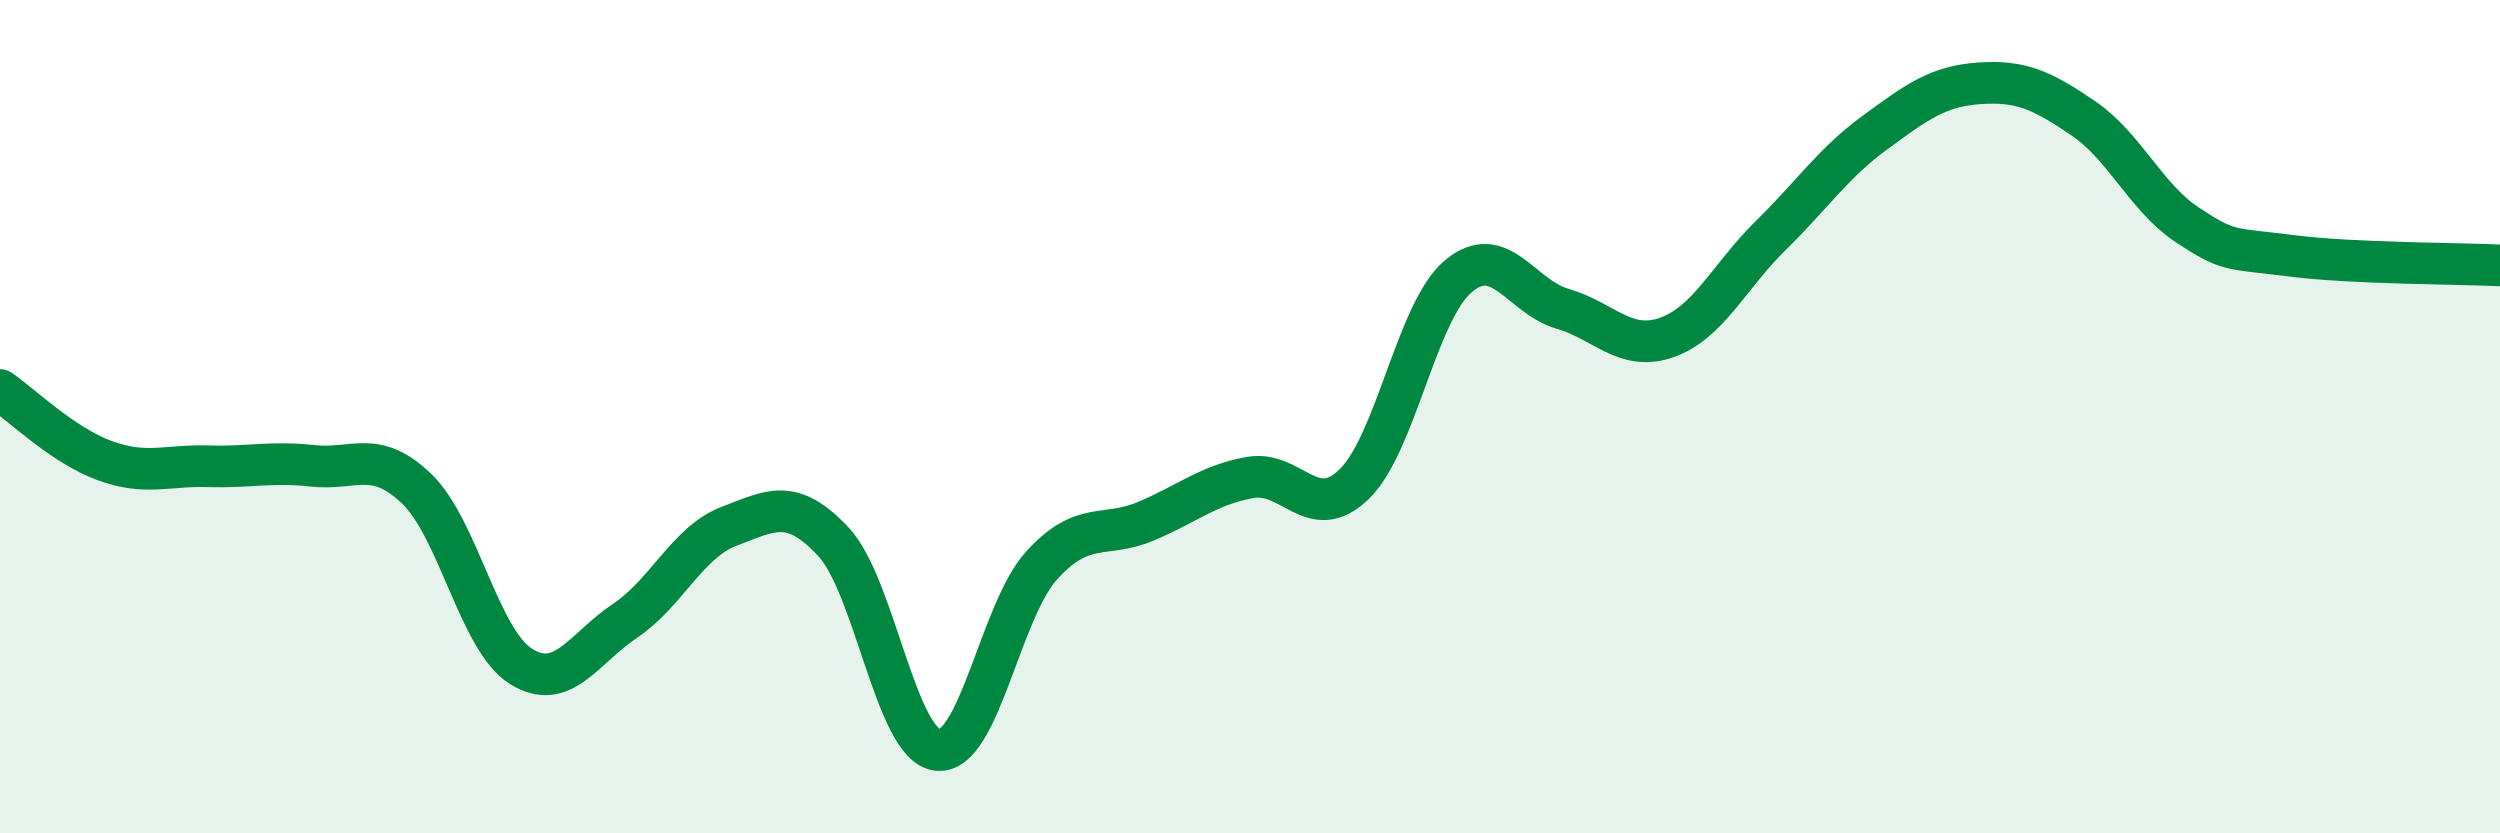
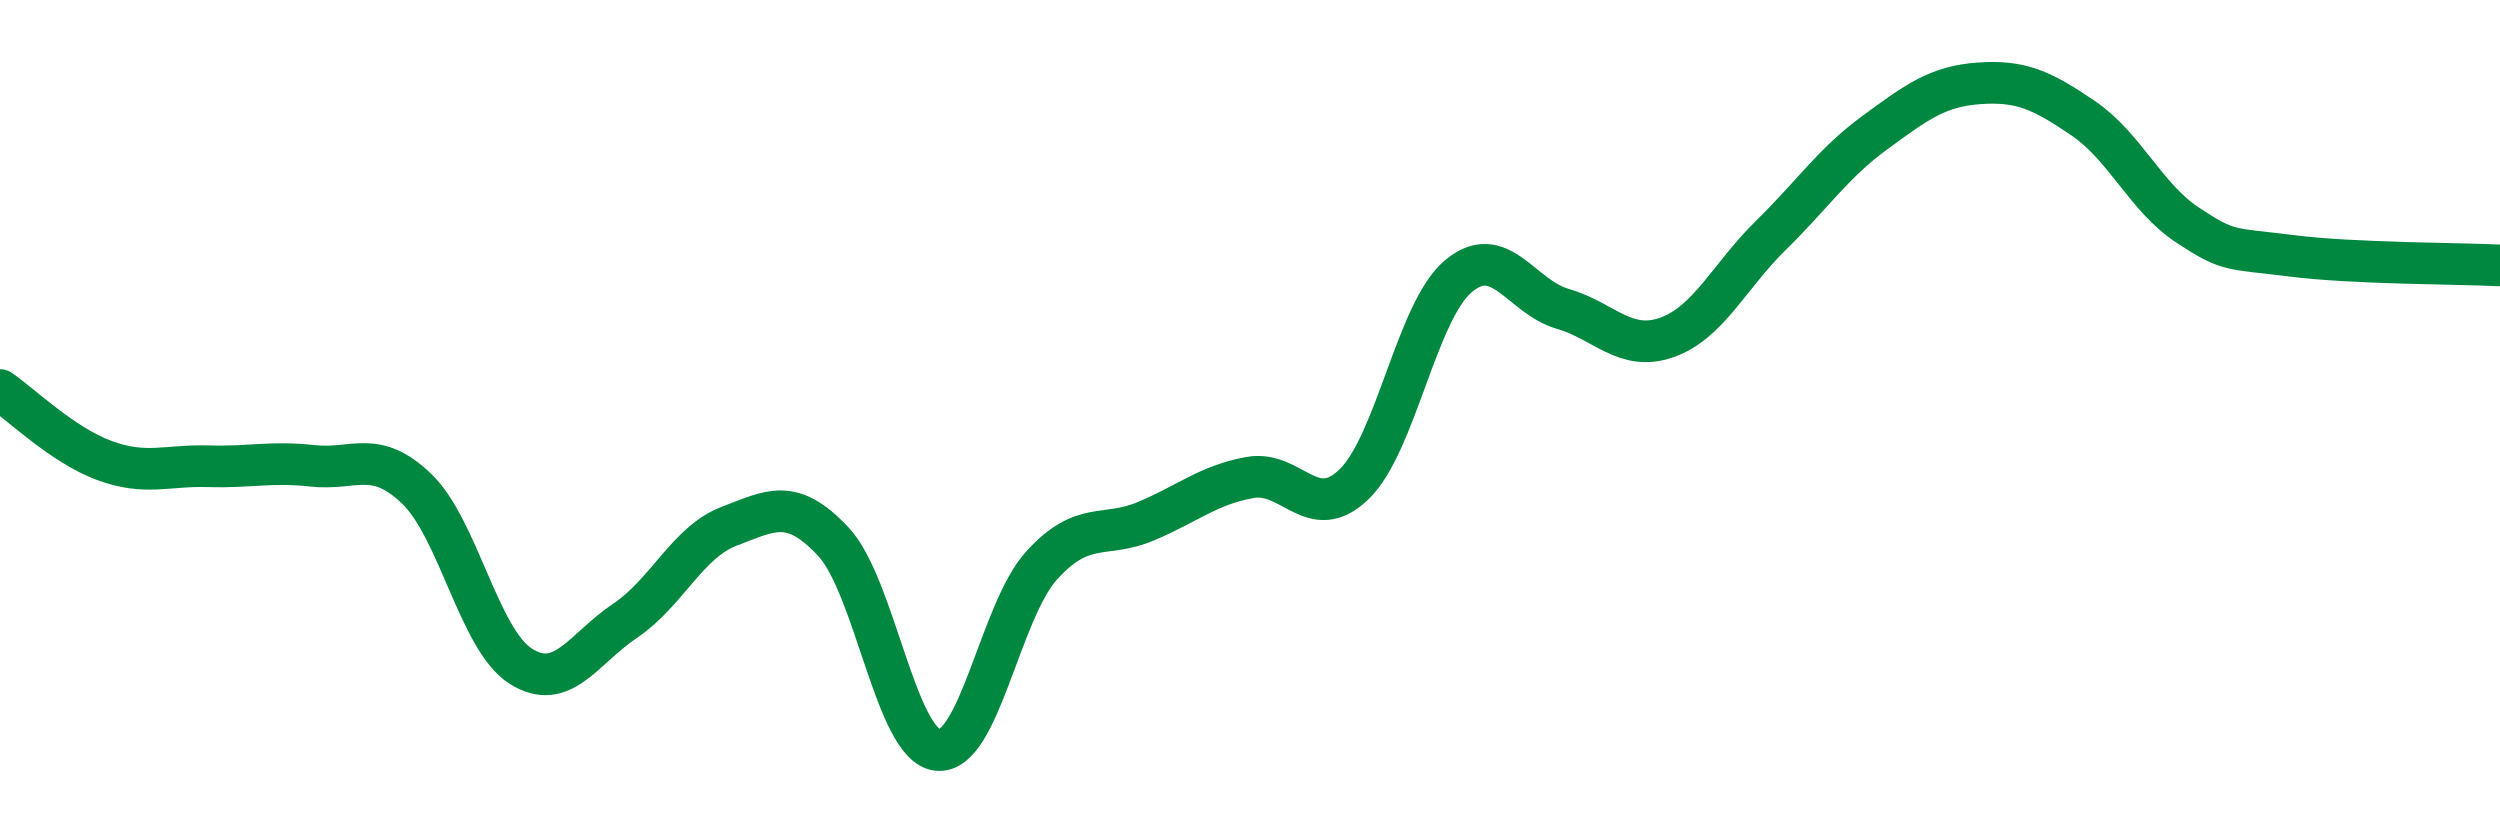
<svg xmlns="http://www.w3.org/2000/svg" width="60" height="20" viewBox="0 0 60 20">
-   <path d="M 0,9.36 C 0.5,9.7 1.5,10.68 2.5,11.05 C 3.5,11.42 4,11.16 5,11.19 C 6,11.22 6.5,11.07 7.5,11.18 C 8.5,11.29 9,10.77 10,11.73 C 11,12.69 11.5,15.36 12.5,15.99 C 13.5,16.62 14,15.57 15,14.9 C 16,14.23 16.5,13.01 17.5,12.63 C 18.5,12.25 19,11.93 20,13 C 21,14.07 21.5,17.89 22.5,18 C 23.5,18.11 24,14.67 25,13.57 C 26,12.47 26.5,12.93 27.5,12.51 C 28.5,12.09 29,11.64 30,11.46 C 31,11.28 31.5,12.59 32.5,11.62 C 33.5,10.65 34,7.47 35,6.63 C 36,5.79 36.5,7.12 37.5,7.41 C 38.5,7.7 39,8.45 40,8.1 C 41,7.75 41.5,6.63 42.5,5.65 C 43.5,4.67 44,3.91 45,3.18 C 46,2.45 46.5,2.07 47.5,2 C 48.5,1.93 49,2.16 50,2.84 C 51,3.52 51.5,4.74 52.5,5.4 C 53.5,6.06 53.5,5.95 55,6.14 C 56.5,6.33 59,6.32 60,6.37L60 20L0 20Z" fill="#008740" opacity="0.1" stroke-linecap="round" stroke-linejoin="round" />
  <path d="M 0,9.36 C 0.5,9.7 1.5,10.68 2.5,11.05 C 3.5,11.42 4,11.16 5,11.19 C 6,11.22 6.5,11.07 7.5,11.18 C 8.5,11.29 9,10.77 10,11.73 C 11,12.69 11.5,15.36 12.5,15.99 C 13.5,16.62 14,15.57 15,14.9 C 16,14.23 16.5,13.01 17.5,12.63 C 18.5,12.25 19,11.93 20,13 C 21,14.07 21.5,17.89 22.5,18 C 23.5,18.11 24,14.67 25,13.57 C 26,12.47 26.5,12.93 27.5,12.51 C 28.5,12.09 29,11.64 30,11.46 C 31,11.28 31.5,12.59 32.5,11.62 C 33.5,10.65 34,7.47 35,6.63 C 36,5.79 36.5,7.12 37.5,7.41 C 38.5,7.7 39,8.45 40,8.1 C 41,7.75 41.5,6.63 42.5,5.65 C 43.5,4.67 44,3.91 45,3.18 C 46,2.45 46.5,2.07 47.5,2 C 48.5,1.93 49,2.16 50,2.84 C 51,3.52 51.5,4.74 52.5,5.4 C 53.5,6.06 53.5,5.95 55,6.14 C 56.5,6.33 59,6.32 60,6.37" stroke="#008740" stroke-width="1" fill="none" stroke-linecap="round" stroke-linejoin="round" />
</svg>